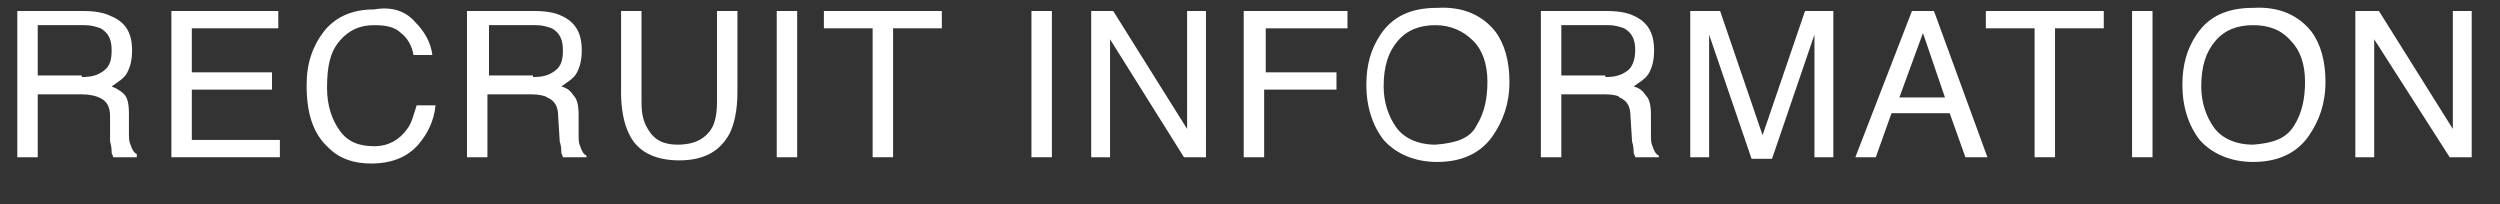
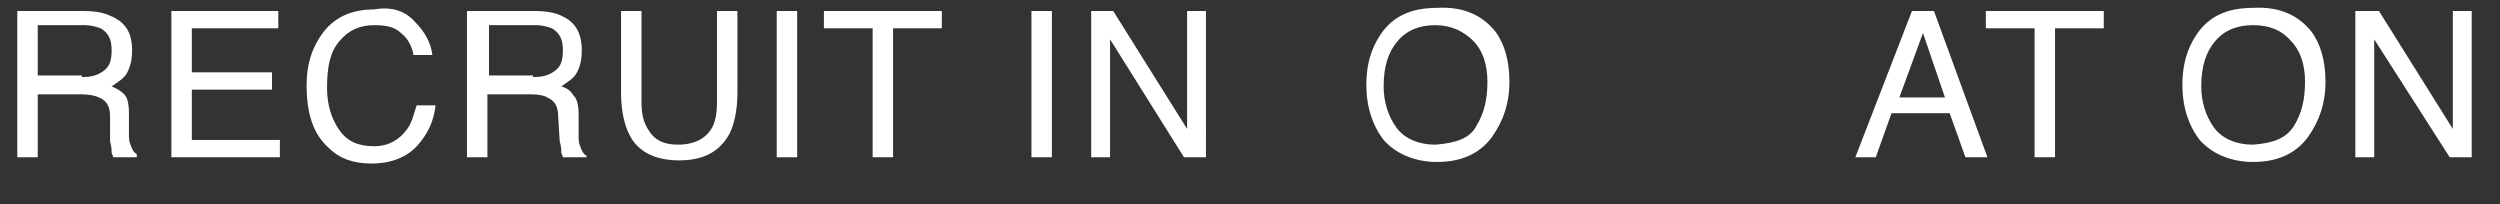
<svg xmlns="http://www.w3.org/2000/svg" version="1.1" id="レイヤー_1" x="0px" y="0px" viewBox="0 0 159 13" style="enable-background:new 0 0 159 13;" xml:space="preserve">
  <rect x="0" y="0" width="159" height="13" fill="#333333" stroke="none" />
  <style type="text/css">
	.st0{enable-background:new    ;}
	.st1{fill:#FFFFFF;}
</style>
  <g class="st0">
    <path class="st1" d="M1.1,0.7h4.2c0.7,0,1.3,0.1,1.7,0.3C8,1.4,8.4,2.1,8.4,3.2c0,0.6-0.1,1-0.3,1.4c-0.2,0.4-0.6,0.6-1,0.9   C7.4,5.6,7.7,5.8,7.9,6c0.2,0.2,0.3,0.6,0.3,1.2l0,1.2c0,0.4,0,0.6,0.1,0.8c0.1,0.3,0.2,0.5,0.4,0.6V10H7.2c0-0.1-0.1-0.2-0.1-0.3   S7.1,9.3,7,9L7,7.4c0-0.6-0.2-1-0.7-1.2C6.1,6.1,5.7,6,5.2,6H2.4v4H1.1V0.7z M5.2,4.9c0.6,0,1-0.1,1.4-0.4s0.5-0.7,0.5-1.3   c0-0.7-0.2-1.1-0.7-1.4c-0.3-0.1-0.6-0.2-1-0.2h-3v3.2H5.2z" />
    <path class="st1" d="M10.9,0.7h6.8v1.1h-5.5v2.8h5.1v1.1h-5.1v3.2h5.6V10h-6.9V0.7z" />
    <path class="st1" d="M26.4,1.4c0.6,0.6,1,1.3,1.1,2.1h-1.2c-0.1-0.6-0.4-1.1-0.8-1.4c-0.4-0.4-1-0.5-1.7-0.5c-0.9,0-1.6,0.3-2.2,1   s-0.8,1.6-0.8,3c0,1.1,0.3,2,0.8,2.7s1.2,1,2.2,1c0.9,0,1.6-0.4,2.1-1.1c0.3-0.4,0.4-0.9,0.6-1.5h1.2c-0.1,1-0.5,1.8-1.1,2.5   c-0.7,0.8-1.7,1.2-3,1.2c-1.1,0-2-0.3-2.7-1c-1-0.9-1.4-2.2-1.4-4c0-1.4,0.4-2.5,1.1-3.4c0.8-1,1.9-1.4,3.2-1.4   C24.9,0.4,25.8,0.7,26.4,1.4z" />
    <path class="st1" d="M29.8,0.7H34c0.7,0,1.3,0.1,1.7,0.3C36.6,1.4,37,2.1,37,3.2c0,0.6-0.1,1-0.3,1.4c-0.2,0.4-0.6,0.6-1,0.9   c0.4,0.1,0.6,0.3,0.8,0.6c0.2,0.2,0.3,0.6,0.3,1.2l0,1.2c0,0.4,0,0.6,0.1,0.8c0.1,0.3,0.2,0.5,0.4,0.6V10h-1.5   c0-0.1-0.1-0.2-0.1-0.3s0-0.4-0.1-0.7l-0.1-1.6c0-0.6-0.2-1-0.7-1.2C34.7,6.1,34.3,6,33.8,6H31v4h-1.3V0.7z M33.9,4.9   c0.6,0,1-0.1,1.4-0.4s0.5-0.7,0.5-1.3c0-0.7-0.2-1.1-0.7-1.4c-0.3-0.1-0.6-0.2-1-0.2h-3v3.2H33.9z" />
    <path class="st1" d="M40.8,0.7v5.8c0,0.7,0.1,1.2,0.4,1.7c0.4,0.7,1,1,1.9,1c1.1,0,1.8-0.4,2.2-1.1c0.2-0.4,0.3-0.9,0.3-1.6V0.7   h1.3v5.2c0,1.1-0.2,2-0.5,2.6c-0.6,1.1-1.6,1.7-3.2,1.7s-2.7-0.6-3.2-1.7c-0.3-0.6-0.5-1.5-0.5-2.6V0.7H40.8z" />
    <path class="st1" d="M49.4,0.7h1.3V10h-1.3V0.7z" />
    <path class="st1" d="M59.9,0.7v1.1h-3.1V10h-1.3V1.8h-3.1V0.7H59.9z" />
    <path class="st1" d="M65.6,0.7h1.3V10h-1.3V0.7z" />
    <path class="st1" d="M69.3,0.7h1.5l4.7,7.5V0.7h1.2V10h-1.4l-4.7-7.5V10h-1.2V0.7z" />
-     <path class="st1" d="M79.2,0.7h6.5v1.1h-5.2v2.8H85v1.1h-4.6V10h-1.3V0.7z" />
    <path class="st1" d="M95.1,2C95.7,2.8,96,3.9,96,5.2c0,1.4-0.4,2.5-1.1,3.5c-0.8,1.1-2,1.6-3.5,1.6c-1.4,0-2.6-0.5-3.4-1.4   c-0.7-0.9-1.1-2.1-1.1-3.5c0-1.3,0.3-2.3,0.9-3.2c0.8-1.2,2-1.7,3.6-1.7C93.1,0.4,94.3,1,95.1,2z M93.9,8c0.5-0.8,0.7-1.7,0.7-2.8   c0-1.1-0.3-2-0.9-2.6s-1.4-1-2.4-1c-1,0-1.8,0.3-2.4,1s-0.9,1.6-0.9,2.9c0,1,0.3,1.9,0.8,2.6c0.5,0.7,1.4,1.1,2.5,1.1   C92.6,9.1,93.5,8.8,93.9,8z" />
-     <path class="st1" d="M98,0.7h4.2c0.7,0,1.3,0.1,1.7,0.3c0.9,0.4,1.3,1.1,1.3,2.2c0,0.6-0.1,1-0.3,1.4c-0.2,0.4-0.6,0.6-1,0.9   c0.4,0.1,0.6,0.3,0.8,0.6c0.2,0.2,0.3,0.6,0.3,1.2l0,1.2c0,0.4,0,0.6,0.1,0.8c0.1,0.3,0.2,0.5,0.4,0.6V10h-1.5   c0-0.1-0.1-0.2-0.1-0.3s0-0.4-0.1-0.7l-0.1-1.6c0-0.6-0.2-1-0.7-1.2C103,6.1,102.6,6,102.1,6h-2.8v4H98V0.7z M102.1,4.9   c0.6,0,1-0.1,1.4-0.4c0.3-0.2,0.5-0.7,0.5-1.3c0-0.7-0.2-1.1-0.7-1.4c-0.3-0.1-0.6-0.2-1-0.2h-3v3.2H102.1z" />
-     <path class="st1" d="M107.6,0.7h1.8l2.7,7.9l2.7-7.9h1.8V10h-1.2V4.5c0-0.2,0-0.5,0-0.9s0-0.9,0-1.4l-2.7,7.9h-1.3l-2.7-7.9v0.3   c0,0.2,0,0.6,0,1c0,0.5,0,0.8,0,1V10h-1.2V0.7z" />
    <path class="st1" d="M121.6,0.7h1.4l3.4,9.3H125l-1-2.8h-3.7l-1,2.8h-1.3L121.6,0.7z M123.7,6.2l-1.4-4.1l-1.5,4.1H123.7z" />
    <path class="st1" d="M133.8,0.7v1.1h-3.1V10h-1.3V1.8h-3.1V0.7H133.8z" />
-     <path class="st1" d="M135.6,0.7h1.3V10h-1.3V0.7z" />
    <path class="st1" d="M147,2c0.6,0.8,0.9,1.9,0.9,3.2c0,1.4-0.4,2.5-1.1,3.5c-0.8,1.1-2,1.6-3.5,1.6c-1.4,0-2.6-0.5-3.4-1.4   c-0.7-0.9-1.1-2.1-1.1-3.5c0-1.3,0.3-2.3,0.9-3.2c0.8-1.2,2-1.7,3.6-1.7C145,0.4,146.2,1,147,2z M145.9,8c0.5-0.8,0.7-1.7,0.7-2.8   c0-1.1-0.3-2-0.9-2.6c-0.6-0.7-1.4-1-2.4-1c-1,0-1.8,0.3-2.4,1s-0.9,1.6-0.9,2.9c0,1,0.3,1.9,0.8,2.6c0.5,0.7,1.4,1.1,2.5,1.1   C144.6,9.1,145.4,8.8,145.9,8z" />
    <path class="st1" d="M149.8,0.7h1.5l4.7,7.5V0.7h1.2V10h-1.4L151,2.5V10h-1.2V0.7z" />
  </g>
</svg>